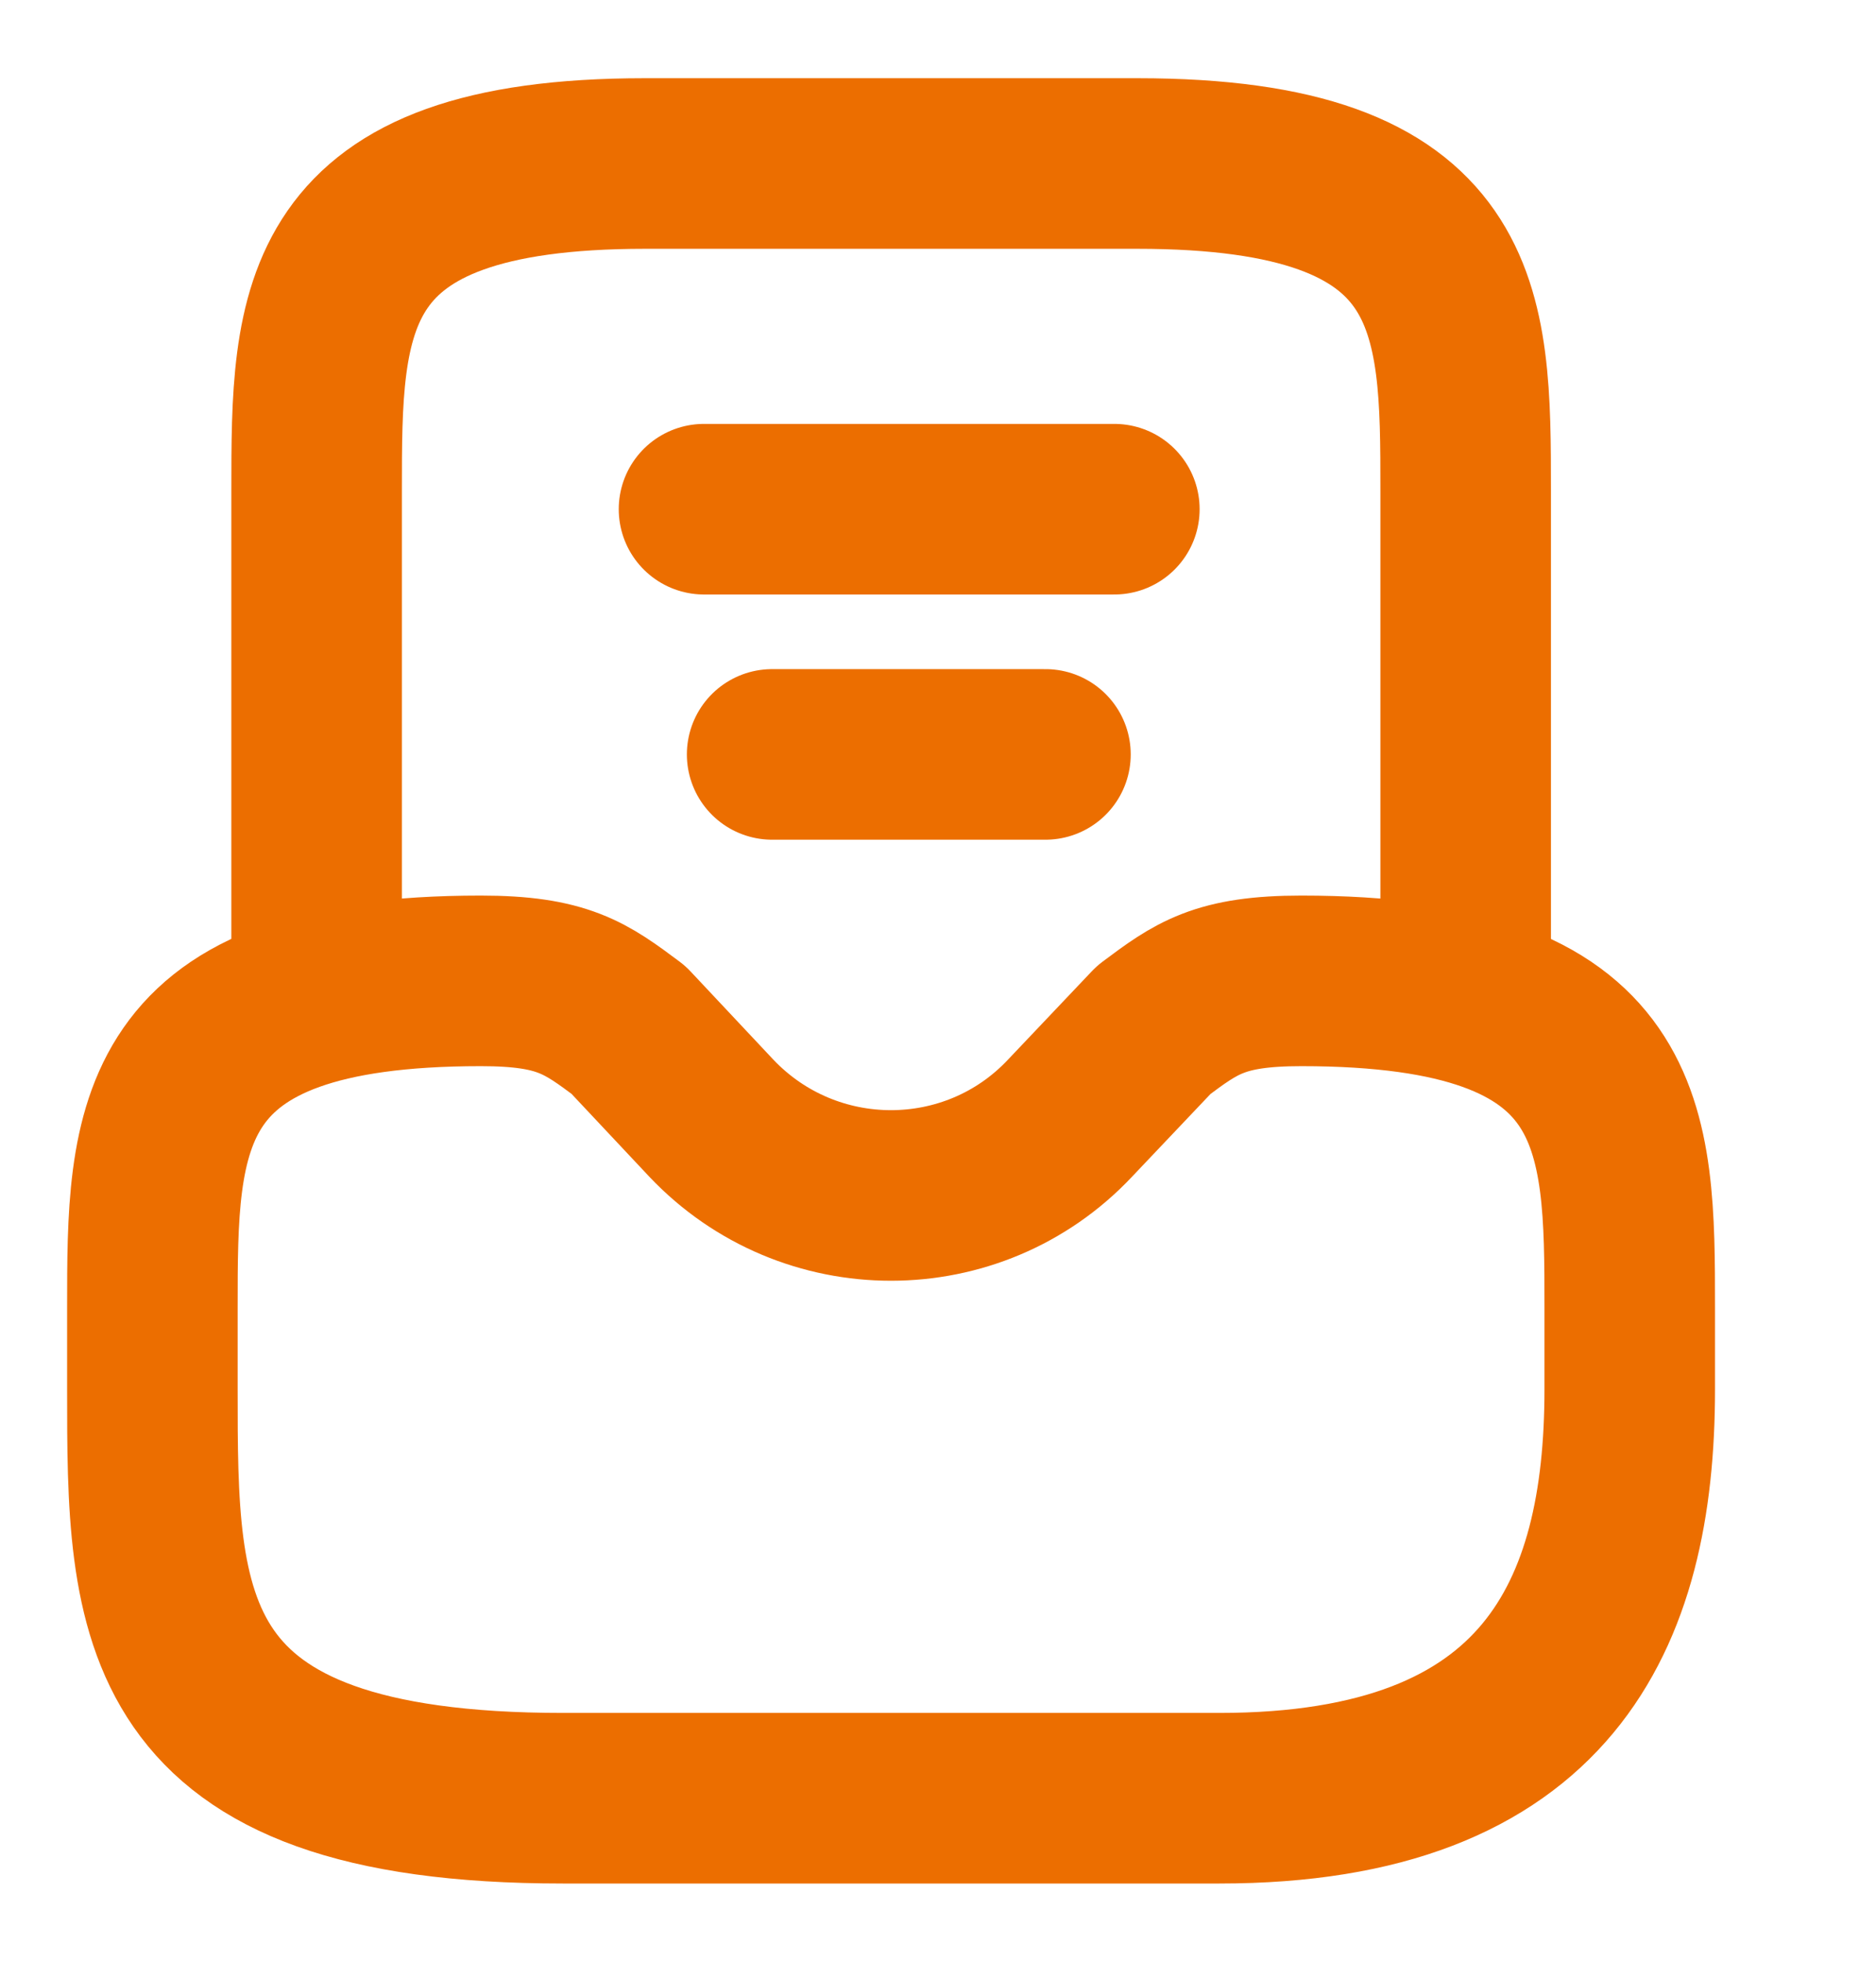
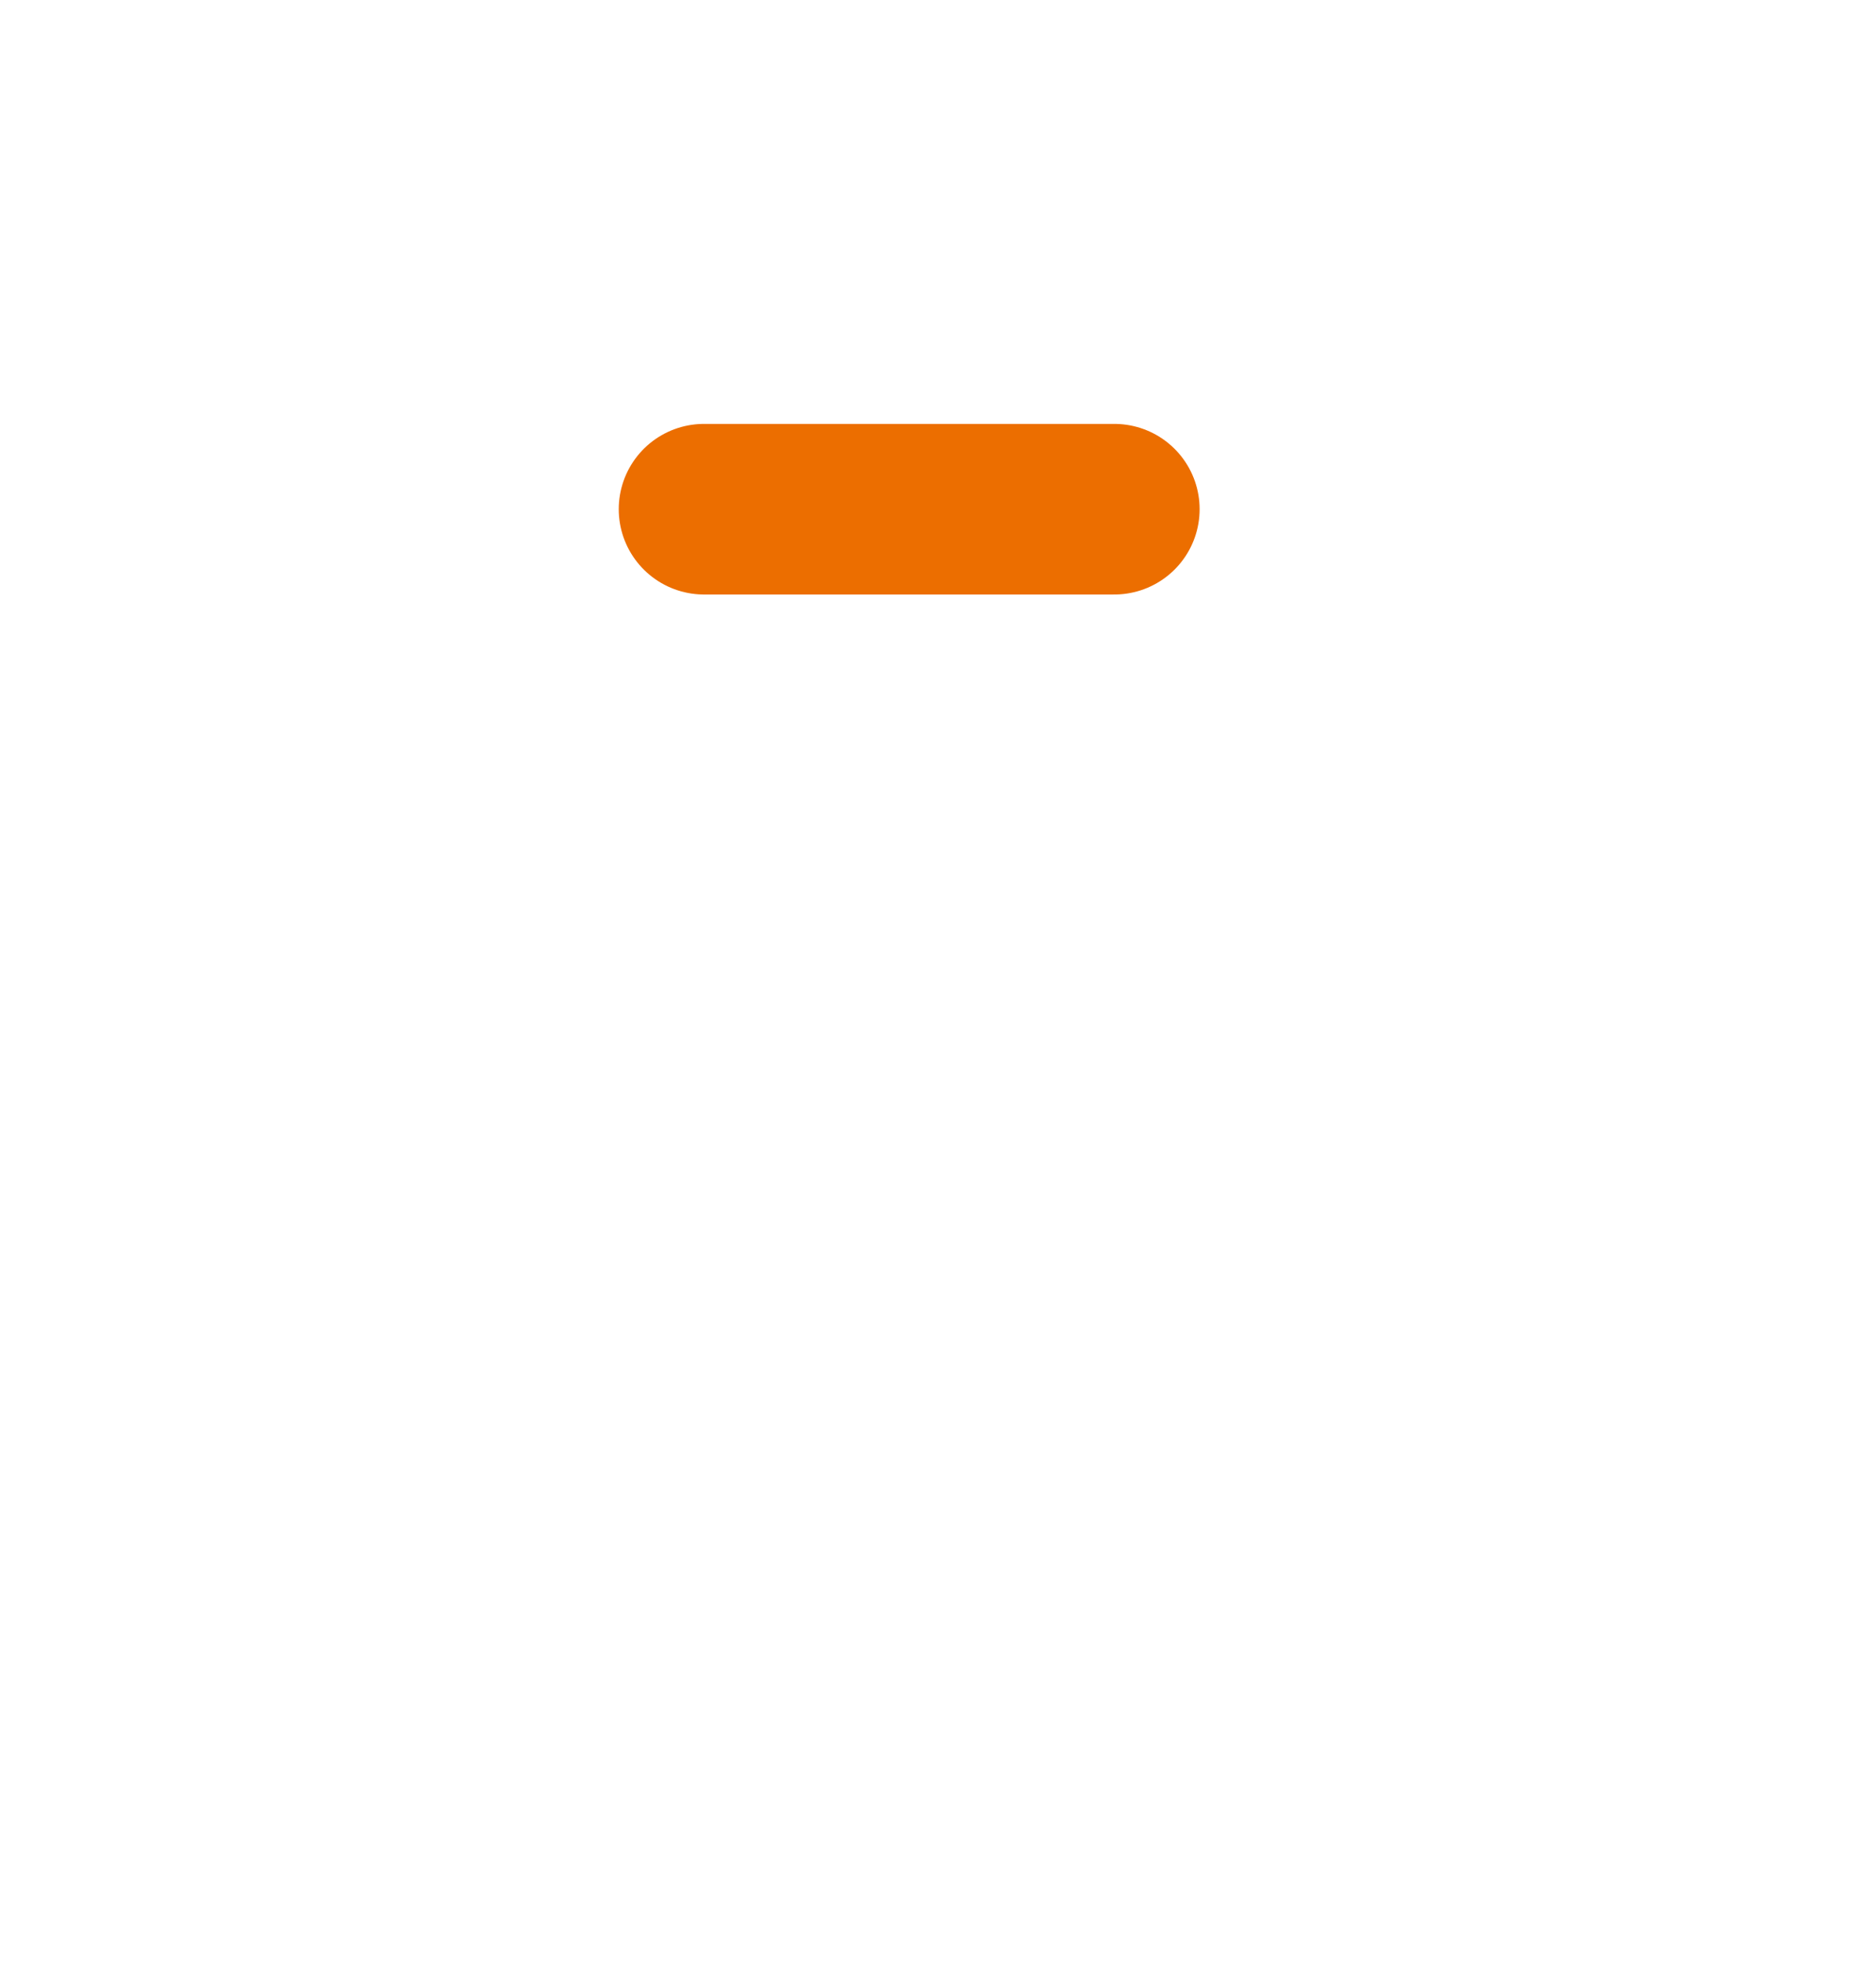
<svg xmlns="http://www.w3.org/2000/svg" width="22" height="23" viewBox="0 0 22 23" fill="none">
-   <path d="M5.637 11.5C1.787 11.5 1.787 13.215 1.787 15.333V16.292C1.787 18.937 1.787 21.083 6.6 21.083H14.3C18.15 21.083 19.112 18.937 19.112 16.292V15.333C19.112 13.215 19.112 11.5 15.262 11.5C14.3 11.5 14.03 11.701 13.53 12.075L12.548 13.11C11.412 14.318 9.487 14.318 8.342 13.11L7.37 12.075C6.869 11.701 6.6 11.5 5.637 11.5Z" stroke="#EC6E00" stroke-width="2" stroke-miterlimit="10" stroke-linecap="round" stroke-linejoin="round" />
-   <path d="M17.188 11.5V5.75C17.188 3.632 17.188 1.917 13.338 1.917H7.563C3.713 1.917 3.713 3.632 3.713 5.75V11.5" stroke="#EC6E00" stroke-width="2" stroke-miterlimit="10" stroke-linecap="round" stroke-linejoin="round" />
-   <path d="M9.055 8.845H12.26" stroke="#EC6E00" stroke-width="2" stroke-linecap="round" stroke-linejoin="round" />
  <path d="M8.256 5.97H13.068" stroke="#EC6E00" stroke-width="2" stroke-linecap="round" stroke-linejoin="round" />
</svg>